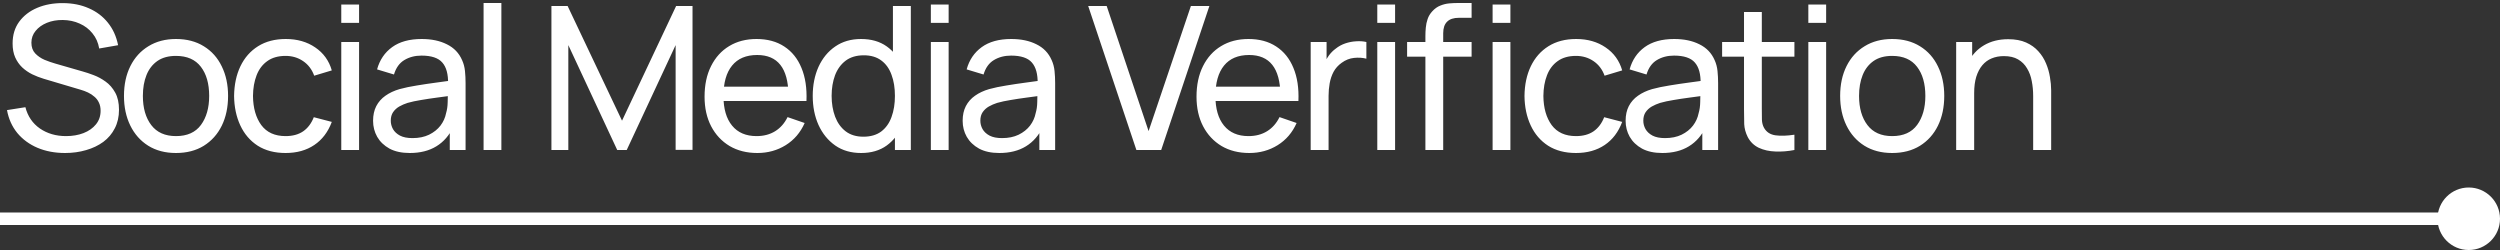
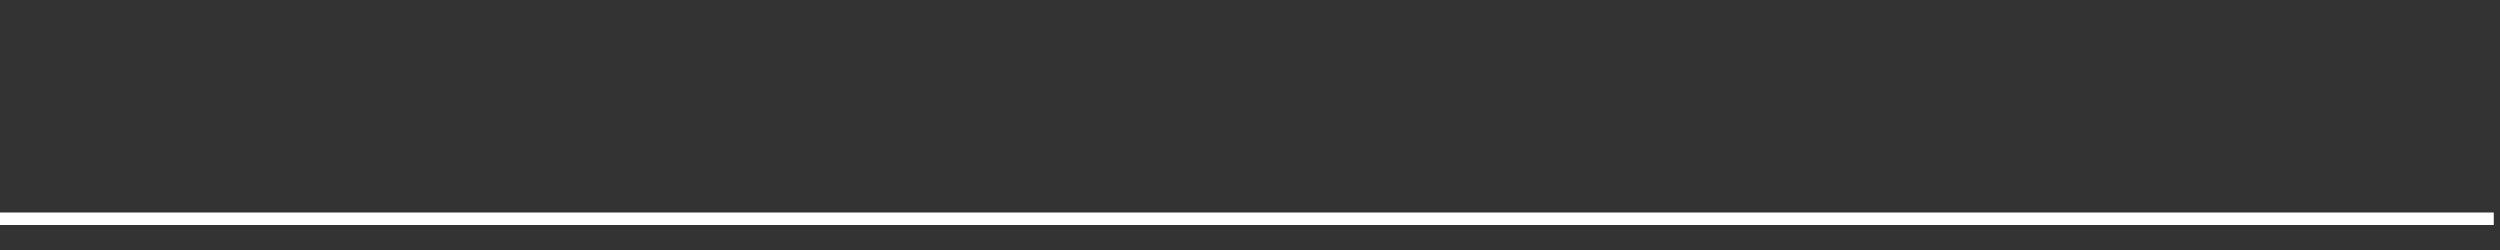
<svg xmlns="http://www.w3.org/2000/svg" width="200" height="20" viewBox="0 0 200 20" fill="none">
  <rect x="0" y="0" width="200" height="20" fill="#333333" stroke="none" />
  <g clip-path="url(#clip0_110_128)">
-     <circle cx="2.5" cy="2.5" r="2.5" transform="matrix(-1 0 0 1 200 15)" fill="white" />
    <path d="M199.5 17.5L-0.5 17.5" stroke="white" />
-     <path d="M5.208 12.24C4.392 12.24 3.656 12.101 3 11.824C2.349 11.547 1.811 11.152 1.384 10.64C0.963 10.123 0.688 9.512 0.56 8.808L2.032 8.576C2.219 9.301 2.605 9.869 3.192 10.28C3.784 10.685 4.48 10.888 5.28 10.888C5.797 10.888 6.264 10.808 6.68 10.648C7.101 10.483 7.435 10.248 7.68 9.944C7.925 9.64 8.048 9.28 8.048 8.864C8.048 8.608 8.003 8.389 7.912 8.208C7.827 8.021 7.707 7.864 7.552 7.736C7.403 7.603 7.232 7.491 7.04 7.4C6.848 7.309 6.648 7.235 6.44 7.176L3.504 6.304C3.184 6.208 2.875 6.088 2.576 5.944C2.277 5.795 2.011 5.611 1.776 5.392C1.541 5.168 1.355 4.901 1.216 4.592C1.077 4.277 1.008 3.907 1.008 3.48C1.008 2.797 1.184 2.216 1.536 1.736C1.893 1.251 2.376 0.88 2.984 0.624C3.592 0.368 4.277 0.243 5.04 0.248C5.813 0.253 6.504 0.392 7.112 0.664C7.725 0.931 8.232 1.315 8.632 1.816C9.037 2.317 9.309 2.917 9.448 3.616L7.936 3.88C7.856 3.411 7.677 3.008 7.4 2.672C7.128 2.331 6.787 2.069 6.376 1.888C5.965 1.701 5.515 1.605 5.024 1.6C4.555 1.595 4.131 1.669 3.752 1.824C3.373 1.979 3.072 2.195 2.848 2.472C2.624 2.744 2.512 3.059 2.512 3.416C2.512 3.768 2.613 4.053 2.816 4.272C3.019 4.485 3.267 4.656 3.56 4.784C3.859 4.907 4.149 5.008 4.432 5.088L6.624 5.72C6.875 5.789 7.163 5.885 7.488 6.008C7.819 6.131 8.139 6.304 8.448 6.528C8.757 6.747 9.013 7.04 9.216 7.408C9.419 7.771 9.52 8.229 9.52 8.784C9.52 9.339 9.408 9.832 9.184 10.264C8.965 10.696 8.659 11.059 8.264 11.352C7.869 11.64 7.411 11.859 6.888 12.008C6.365 12.163 5.805 12.24 5.208 12.24ZM14.078 12.24C13.22 12.24 12.478 12.045 11.854 11.656C11.236 11.267 10.758 10.728 10.422 10.04C10.086 9.352 9.918 8.563 9.918 7.672C9.918 6.765 10.089 5.971 10.43 5.288C10.771 4.605 11.254 4.075 11.878 3.696C12.502 3.312 13.236 3.12 14.078 3.12C14.942 3.12 15.686 3.315 16.31 3.704C16.934 4.088 17.412 4.624 17.742 5.312C18.078 5.995 18.246 6.781 18.246 7.672C18.246 8.573 18.078 9.368 17.742 10.056C17.406 10.739 16.926 11.275 16.302 11.664C15.678 12.048 14.937 12.24 14.078 12.24ZM14.078 10.888C14.974 10.888 15.641 10.589 16.078 9.992C16.515 9.395 16.734 8.621 16.734 7.672C16.734 6.696 16.513 5.92 16.07 5.344C15.627 4.763 14.963 4.472 14.078 4.472C13.476 4.472 12.979 4.608 12.59 4.88C12.201 5.152 11.91 5.528 11.718 6.008C11.526 6.488 11.43 7.043 11.43 7.672C11.43 8.643 11.654 9.421 12.102 10.008C12.55 10.595 13.209 10.888 14.078 10.888ZM22.848 12.24C21.973 12.24 21.229 12.045 20.616 11.656C20.008 11.261 19.544 10.72 19.224 10.032C18.904 9.344 18.738 8.56 18.727 7.68C18.738 6.779 18.906 5.987 19.232 5.304C19.562 4.616 20.034 4.08 20.648 3.696C21.261 3.312 22 3.12 22.863 3.12C23.776 3.12 24.559 3.344 25.215 3.792C25.877 4.24 26.32 4.853 26.544 5.632L25.136 6.056C24.954 5.555 24.658 5.165 24.247 4.888C23.842 4.611 23.375 4.472 22.848 4.472C22.256 4.472 21.767 4.611 21.384 4.888C21 5.16 20.714 5.539 20.527 6.024C20.341 6.504 20.245 7.056 20.239 7.68C20.25 8.64 20.471 9.416 20.904 10.008C21.341 10.595 21.989 10.888 22.848 10.888C23.413 10.888 23.882 10.76 24.256 10.504C24.629 10.243 24.912 9.867 25.104 9.376L26.544 9.752C26.245 10.557 25.778 11.173 25.143 11.6C24.509 12.027 23.744 12.24 22.848 12.24ZM27.302 1.832V0.36H28.726V1.832H27.302ZM27.302 12V3.36H28.726V12H27.302ZM32.782 12.24C32.137 12.24 31.596 12.123 31.158 11.888C30.726 11.648 30.398 11.333 30.174 10.944C29.956 10.555 29.846 10.128 29.846 9.664C29.846 9.211 29.932 8.819 30.102 8.488C30.278 8.152 30.524 7.875 30.838 7.656C31.153 7.432 31.529 7.256 31.966 7.128C32.377 7.016 32.836 6.92 33.342 6.84C33.854 6.755 34.372 6.677 34.894 6.608C35.417 6.539 35.905 6.472 36.358 6.408L35.846 6.704C35.862 5.936 35.708 5.368 35.382 5C35.062 4.632 34.508 4.448 33.718 4.448C33.196 4.448 32.737 4.568 32.342 4.808C31.953 5.043 31.678 5.427 31.518 5.96L30.166 5.552C30.374 4.795 30.777 4.2 31.374 3.768C31.972 3.336 32.758 3.12 33.734 3.12C34.518 3.12 35.19 3.261 35.75 3.544C36.316 3.821 36.721 4.243 36.966 4.808C37.089 5.075 37.166 5.365 37.198 5.68C37.23 5.989 37.246 6.315 37.246 6.656V12H35.982V9.928L36.278 10.12C35.953 10.819 35.497 11.347 34.91 11.704C34.329 12.061 33.62 12.24 32.782 12.24ZM32.998 11.048C33.51 11.048 33.953 10.957 34.326 10.776C34.705 10.589 35.009 10.347 35.238 10.048C35.468 9.744 35.617 9.413 35.686 9.056C35.766 8.789 35.809 8.493 35.814 8.168C35.825 7.837 35.83 7.584 35.83 7.408L36.326 7.624C35.862 7.688 35.406 7.749 34.958 7.808C34.51 7.867 34.086 7.931 33.686 8C33.286 8.064 32.926 8.141 32.606 8.232C32.372 8.307 32.15 8.403 31.942 8.52C31.74 8.637 31.574 8.789 31.446 8.976C31.324 9.157 31.262 9.384 31.262 9.656C31.262 9.891 31.321 10.115 31.438 10.328C31.561 10.541 31.748 10.715 31.998 10.848C32.254 10.981 32.588 11.048 32.998 11.048ZM38.686 12V0.24H40.11V12H38.686ZM44.114 12V0.48H45.41L49.762 9.656L54.09 0.48H55.402V11.992H54.05V3.608L50.138 12H49.378L45.466 3.608V12H44.114ZM60.589 12.24C59.741 12.24 59 12.053 58.365 11.68C57.736 11.301 57.245 10.776 56.893 10.104C56.541 9.427 56.365 8.637 56.365 7.736C56.365 6.792 56.538 5.976 56.885 5.288C57.232 4.595 57.714 4.061 58.333 3.688C58.957 3.309 59.688 3.12 60.525 3.12C61.394 3.12 62.133 3.32 62.741 3.72C63.354 4.12 63.813 4.691 64.117 5.432C64.426 6.173 64.56 7.056 64.517 8.08H63.077V7.568C63.061 6.507 62.845 5.715 62.429 5.192C62.013 4.664 61.394 4.4 60.573 4.4C59.693 4.4 59.024 4.683 58.565 5.248C58.106 5.813 57.877 6.624 57.877 7.68C57.877 8.699 58.106 9.488 58.565 10.048C59.024 10.608 59.677 10.888 60.525 10.888C61.096 10.888 61.592 10.757 62.013 10.496C62.434 10.235 62.765 9.859 63.005 9.368L64.373 9.84C64.037 10.603 63.53 11.195 62.853 11.616C62.181 12.032 61.426 12.24 60.589 12.24ZM57.397 8.08V6.936H63.781V8.08H57.397ZM68.89 12.24C68.085 12.24 67.394 12.04 66.818 11.64C66.242 11.235 65.797 10.688 65.482 10C65.173 9.312 65.018 8.536 65.018 7.672C65.018 6.808 65.173 6.032 65.482 5.344C65.797 4.656 66.242 4.115 66.818 3.72C67.394 3.32 68.082 3.12 68.882 3.12C69.698 3.12 70.383 3.317 70.938 3.712C71.493 4.107 71.912 4.648 72.194 5.336C72.482 6.024 72.626 6.803 72.626 7.672C72.626 8.531 72.482 9.307 72.194 10C71.912 10.688 71.493 11.235 70.938 11.64C70.383 12.04 69.701 12.24 68.89 12.24ZM69.066 10.936C69.647 10.936 70.125 10.797 70.498 10.52C70.871 10.237 71.146 9.851 71.322 9.36C71.504 8.864 71.594 8.301 71.594 7.672C71.594 7.032 71.504 6.469 71.322 5.984C71.146 5.493 70.874 5.112 70.506 4.84C70.138 4.563 69.671 4.424 69.106 4.424C68.519 4.424 68.034 4.568 67.65 4.856C67.272 5.144 66.989 5.533 66.802 6.024C66.621 6.515 66.53 7.064 66.53 7.672C66.53 8.285 66.624 8.84 66.81 9.336C66.997 9.827 67.277 10.216 67.65 10.504C68.029 10.792 68.501 10.936 69.066 10.936ZM71.594 12V5.64H71.434V0.48H72.866V12H71.594ZM74.468 1.832V0.36H75.891V1.832H74.468ZM74.468 12V3.36H75.891V12H74.468ZM79.948 12.24C79.302 12.24 78.761 12.123 78.324 11.888C77.892 11.648 77.564 11.333 77.34 10.944C77.121 10.555 77.012 10.128 77.012 9.664C77.012 9.211 77.097 8.819 77.268 8.488C77.444 8.152 77.689 7.875 78.004 7.656C78.319 7.432 78.695 7.256 79.132 7.128C79.543 7.016 80.001 6.92 80.508 6.84C81.02 6.755 81.537 6.677 82.06 6.608C82.582 6.539 83.07 6.472 83.524 6.408L83.012 6.704C83.028 5.936 82.873 5.368 82.548 5C82.228 4.632 81.673 4.448 80.884 4.448C80.361 4.448 79.903 4.568 79.508 4.808C79.118 5.043 78.844 5.427 78.684 5.96L77.332 5.552C77.54 4.795 77.942 4.2 78.54 3.768C79.137 3.336 79.924 3.12 80.9 3.12C81.684 3.12 82.356 3.261 82.916 3.544C83.481 3.821 83.886 4.243 84.132 4.808C84.254 5.075 84.332 5.365 84.364 5.68C84.396 5.989 84.412 6.315 84.412 6.656V12H83.148V9.928L83.444 10.12C83.118 10.819 82.662 11.347 82.076 11.704C81.495 12.061 80.785 12.24 79.948 12.24ZM80.164 11.048C80.676 11.048 81.118 10.957 81.492 10.776C81.871 10.589 82.174 10.347 82.404 10.048C82.633 9.744 82.782 9.413 82.852 9.056C82.932 8.789 82.975 8.493 82.98 8.168C82.99 7.837 82.996 7.584 82.996 7.408L83.492 7.624C83.028 7.688 82.572 7.749 82.124 7.808C81.676 7.867 81.252 7.931 80.852 8C80.452 8.064 80.092 8.141 79.772 8.232C79.537 8.307 79.316 8.403 79.108 8.52C78.905 8.637 78.74 8.789 78.612 8.976C78.489 9.157 78.428 9.384 78.428 9.656C78.428 9.891 78.487 10.115 78.604 10.328C78.727 10.541 78.913 10.715 79.164 10.848C79.42 10.981 79.753 11.048 80.164 11.048ZM90.911 12L87.055 0.48H88.535L91.887 10.488L95.271 0.48H96.751L92.895 12H90.911ZM99.945 12.24C99.097 12.24 98.356 12.053 97.721 11.68C97.092 11.301 96.601 10.776 96.249 10.104C95.897 9.427 95.721 8.637 95.721 7.736C95.721 6.792 95.895 5.976 96.241 5.288C96.588 4.595 97.071 4.061 97.689 3.688C98.313 3.309 99.044 3.12 99.881 3.12C100.751 3.12 101.489 3.32 102.097 3.72C102.711 4.12 103.169 4.691 103.473 5.432C103.783 6.173 103.916 7.056 103.873 8.08H102.433V7.568C102.417 6.507 102.201 5.715 101.785 5.192C101.369 4.664 100.751 4.4 99.929 4.4C99.049 4.4 98.38 4.683 97.921 5.248C97.463 5.813 97.233 6.624 97.233 7.68C97.233 8.699 97.463 9.488 97.921 10.048C98.38 10.608 99.033 10.888 99.881 10.888C100.452 10.888 100.948 10.757 101.369 10.496C101.791 10.235 102.121 9.859 102.361 9.368L103.729 9.84C103.393 10.603 102.887 11.195 102.209 11.616C101.537 12.032 100.783 12.24 99.945 12.24ZM96.753 8.08V6.936H103.137V8.08H96.753ZM104.854 12V3.36H106.126V5.448L105.918 5.176C106.02 4.909 106.15 4.664 106.31 4.44C106.476 4.216 106.66 4.032 106.862 3.888C107.086 3.707 107.34 3.568 107.622 3.472C107.905 3.376 108.193 3.32 108.486 3.304C108.78 3.283 109.054 3.301 109.31 3.36V4.696C109.012 4.616 108.684 4.595 108.326 4.632C107.969 4.669 107.638 4.8 107.334 5.024C107.057 5.221 106.841 5.461 106.686 5.744C106.537 6.027 106.433 6.333 106.374 6.664C106.316 6.989 106.286 7.323 106.286 7.664V12H104.854ZM110.183 1.832V0.36H111.607V1.832H110.183ZM110.183 12V3.36H111.607V12H110.183ZM114.032 12V2.888C114.032 2.664 114.042 2.437 114.064 2.208C114.085 1.973 114.133 1.747 114.208 1.528C114.282 1.304 114.405 1.099 114.576 0.912C114.773 0.693 114.989 0.539 115.224 0.448C115.458 0.352 115.696 0.293 115.936 0.272C116.181 0.251 116.413 0.24 116.632 0.24H117.728V1.424H116.712C116.29 1.424 115.976 1.528 115.768 1.736C115.56 1.939 115.456 2.248 115.456 2.664V12H114.032ZM112.568 4.536V3.36H117.728V4.536H112.568ZM119.408 1.832V0.36H120.832V1.832H119.408ZM119.408 12V3.36H120.832V12H119.408ZM126.079 12.24C125.204 12.24 124.46 12.045 123.847 11.656C123.239 11.261 122.775 10.72 122.455 10.032C122.135 9.344 121.969 8.56 121.959 7.68C121.969 6.779 122.137 5.987 122.463 5.304C122.793 4.616 123.265 4.08 123.879 3.696C124.492 3.312 125.231 3.12 126.095 3.12C127.007 3.12 127.791 3.344 128.447 3.792C129.108 4.24 129.551 4.853 129.775 5.632L128.367 6.056C128.185 5.555 127.889 5.165 127.479 4.888C127.073 4.611 126.607 4.472 126.079 4.472C125.487 4.472 124.999 4.611 124.615 4.888C124.231 5.16 123.945 5.539 123.759 6.024C123.572 6.504 123.476 7.056 123.471 7.68C123.481 8.64 123.703 9.416 124.135 10.008C124.572 10.595 125.22 10.888 126.079 10.888C126.644 10.888 127.113 10.76 127.487 10.504C127.86 10.243 128.143 9.867 128.335 9.376L129.775 9.752C129.476 10.557 129.009 11.173 128.375 11.6C127.74 12.027 126.975 12.24 126.079 12.24ZM132.985 12.24C132.34 12.24 131.799 12.123 131.361 11.888C130.929 11.648 130.601 11.333 130.377 10.944C130.159 10.555 130.049 10.128 130.049 9.664C130.049 9.211 130.135 8.819 130.305 8.488C130.481 8.152 130.727 7.875 131.041 7.656C131.356 7.432 131.732 7.256 132.169 7.128C132.58 7.016 133.039 6.92 133.545 6.84C134.057 6.755 134.575 6.677 135.097 6.608C135.62 6.539 136.108 6.472 136.561 6.408L136.049 6.704C136.065 5.936 135.911 5.368 135.585 5C135.265 4.632 134.711 4.448 133.921 4.448C133.399 4.448 132.94 4.568 132.545 4.808C132.156 5.043 131.881 5.427 131.721 5.96L130.369 5.552C130.577 4.795 130.98 4.2 131.577 3.768C132.175 3.336 132.961 3.12 133.937 3.12C134.721 3.12 135.393 3.261 135.953 3.544C136.519 3.821 136.924 4.243 137.169 4.808C137.292 5.075 137.369 5.365 137.401 5.68C137.433 5.989 137.449 6.315 137.449 6.656V12H136.185V9.928L136.481 10.12C136.156 10.819 135.7 11.347 135.113 11.704C134.532 12.061 133.823 12.24 132.985 12.24ZM133.201 11.048C133.713 11.048 134.156 10.957 134.529 10.776C134.908 10.589 135.212 10.347 135.441 10.048C135.671 9.744 135.82 9.413 135.889 9.056C135.969 8.789 136.012 8.493 136.017 8.168C136.028 7.837 136.033 7.584 136.033 7.408L136.529 7.624C136.065 7.688 135.609 7.749 135.161 7.808C134.713 7.867 134.289 7.931 133.889 8C133.489 8.064 133.129 8.141 132.809 8.232C132.575 8.307 132.353 8.403 132.145 8.52C131.943 8.637 131.777 8.789 131.649 8.976C131.527 9.157 131.465 9.384 131.465 9.656C131.465 9.891 131.524 10.115 131.641 10.328C131.764 10.541 131.951 10.715 132.201 10.848C132.457 10.981 132.791 11.048 133.201 11.048ZM143.553 12C143.041 12.101 142.535 12.141 142.033 12.12C141.537 12.104 141.095 12.005 140.705 11.824C140.316 11.637 140.02 11.349 139.817 10.96C139.647 10.619 139.553 10.275 139.537 9.928C139.527 9.576 139.521 9.179 139.521 8.736V0.96H140.945V8.672C140.945 9.024 140.948 9.325 140.953 9.576C140.964 9.827 141.02 10.043 141.121 10.224C141.313 10.565 141.617 10.765 142.033 10.824C142.455 10.883 142.961 10.867 143.553 10.776V12ZM137.769 4.536V3.36H143.553V4.536H137.769ZM144.667 1.832V0.36H146.091V1.832H144.667ZM144.667 12V3.36H146.091V12H144.667ZM151.372 12.24C150.513 12.24 149.772 12.045 149.148 11.656C148.529 11.267 148.052 10.728 147.716 10.04C147.38 9.352 147.212 8.563 147.212 7.672C147.212 6.765 147.383 5.971 147.724 5.288C148.065 4.605 148.548 4.075 149.172 3.696C149.796 3.312 150.529 3.12 151.372 3.12C152.236 3.12 152.98 3.315 153.604 3.704C154.228 4.088 154.705 4.624 155.036 5.312C155.372 5.995 155.54 6.781 155.54 7.672C155.54 8.573 155.372 9.368 155.036 10.056C154.7 10.739 154.22 11.275 153.596 11.664C152.972 12.048 152.231 12.24 151.372 12.24ZM151.372 10.888C152.268 10.888 152.935 10.589 153.372 9.992C153.809 9.395 154.028 8.621 154.028 7.672C154.028 6.696 153.807 5.92 153.364 5.344C152.921 4.763 152.257 4.472 151.372 4.472C150.769 4.472 150.273 4.608 149.884 4.88C149.495 5.152 149.204 5.528 149.012 6.008C148.82 6.488 148.724 7.043 148.724 7.672C148.724 8.643 148.948 9.421 149.396 10.008C149.844 10.595 150.503 10.888 151.372 10.888ZM162.653 12V7.672C162.653 7.261 162.616 6.867 162.541 6.488C162.472 6.109 162.347 5.771 162.165 5.472C161.989 5.168 161.749 4.928 161.445 4.752C161.147 4.576 160.768 4.488 160.309 4.488C159.952 4.488 159.627 4.549 159.333 4.672C159.045 4.789 158.797 4.971 158.589 5.216C158.381 5.461 158.219 5.771 158.101 6.144C157.989 6.512 157.933 6.947 157.933 7.448L156.997 7.16C156.997 6.323 157.147 5.605 157.445 5.008C157.749 4.405 158.173 3.944 158.717 3.624C159.267 3.299 159.912 3.136 160.653 3.136C161.213 3.136 161.691 3.224 162.085 3.4C162.48 3.576 162.808 3.811 163.069 4.104C163.331 4.392 163.536 4.717 163.685 5.08C163.835 5.437 163.939 5.803 163.997 6.176C164.061 6.544 164.093 6.893 164.093 7.224V12H162.653ZM156.493 12V3.36H157.773V5.672H157.933V12H156.493Z" fill="white" />
  </g>
  <defs>
    <clipPath id="clip0_110_128">
      <rect width="200" height="20" fill="white" transform="matrix(-1 0 0 1 200 0)" />
    </clipPath>
  </defs>
</svg>